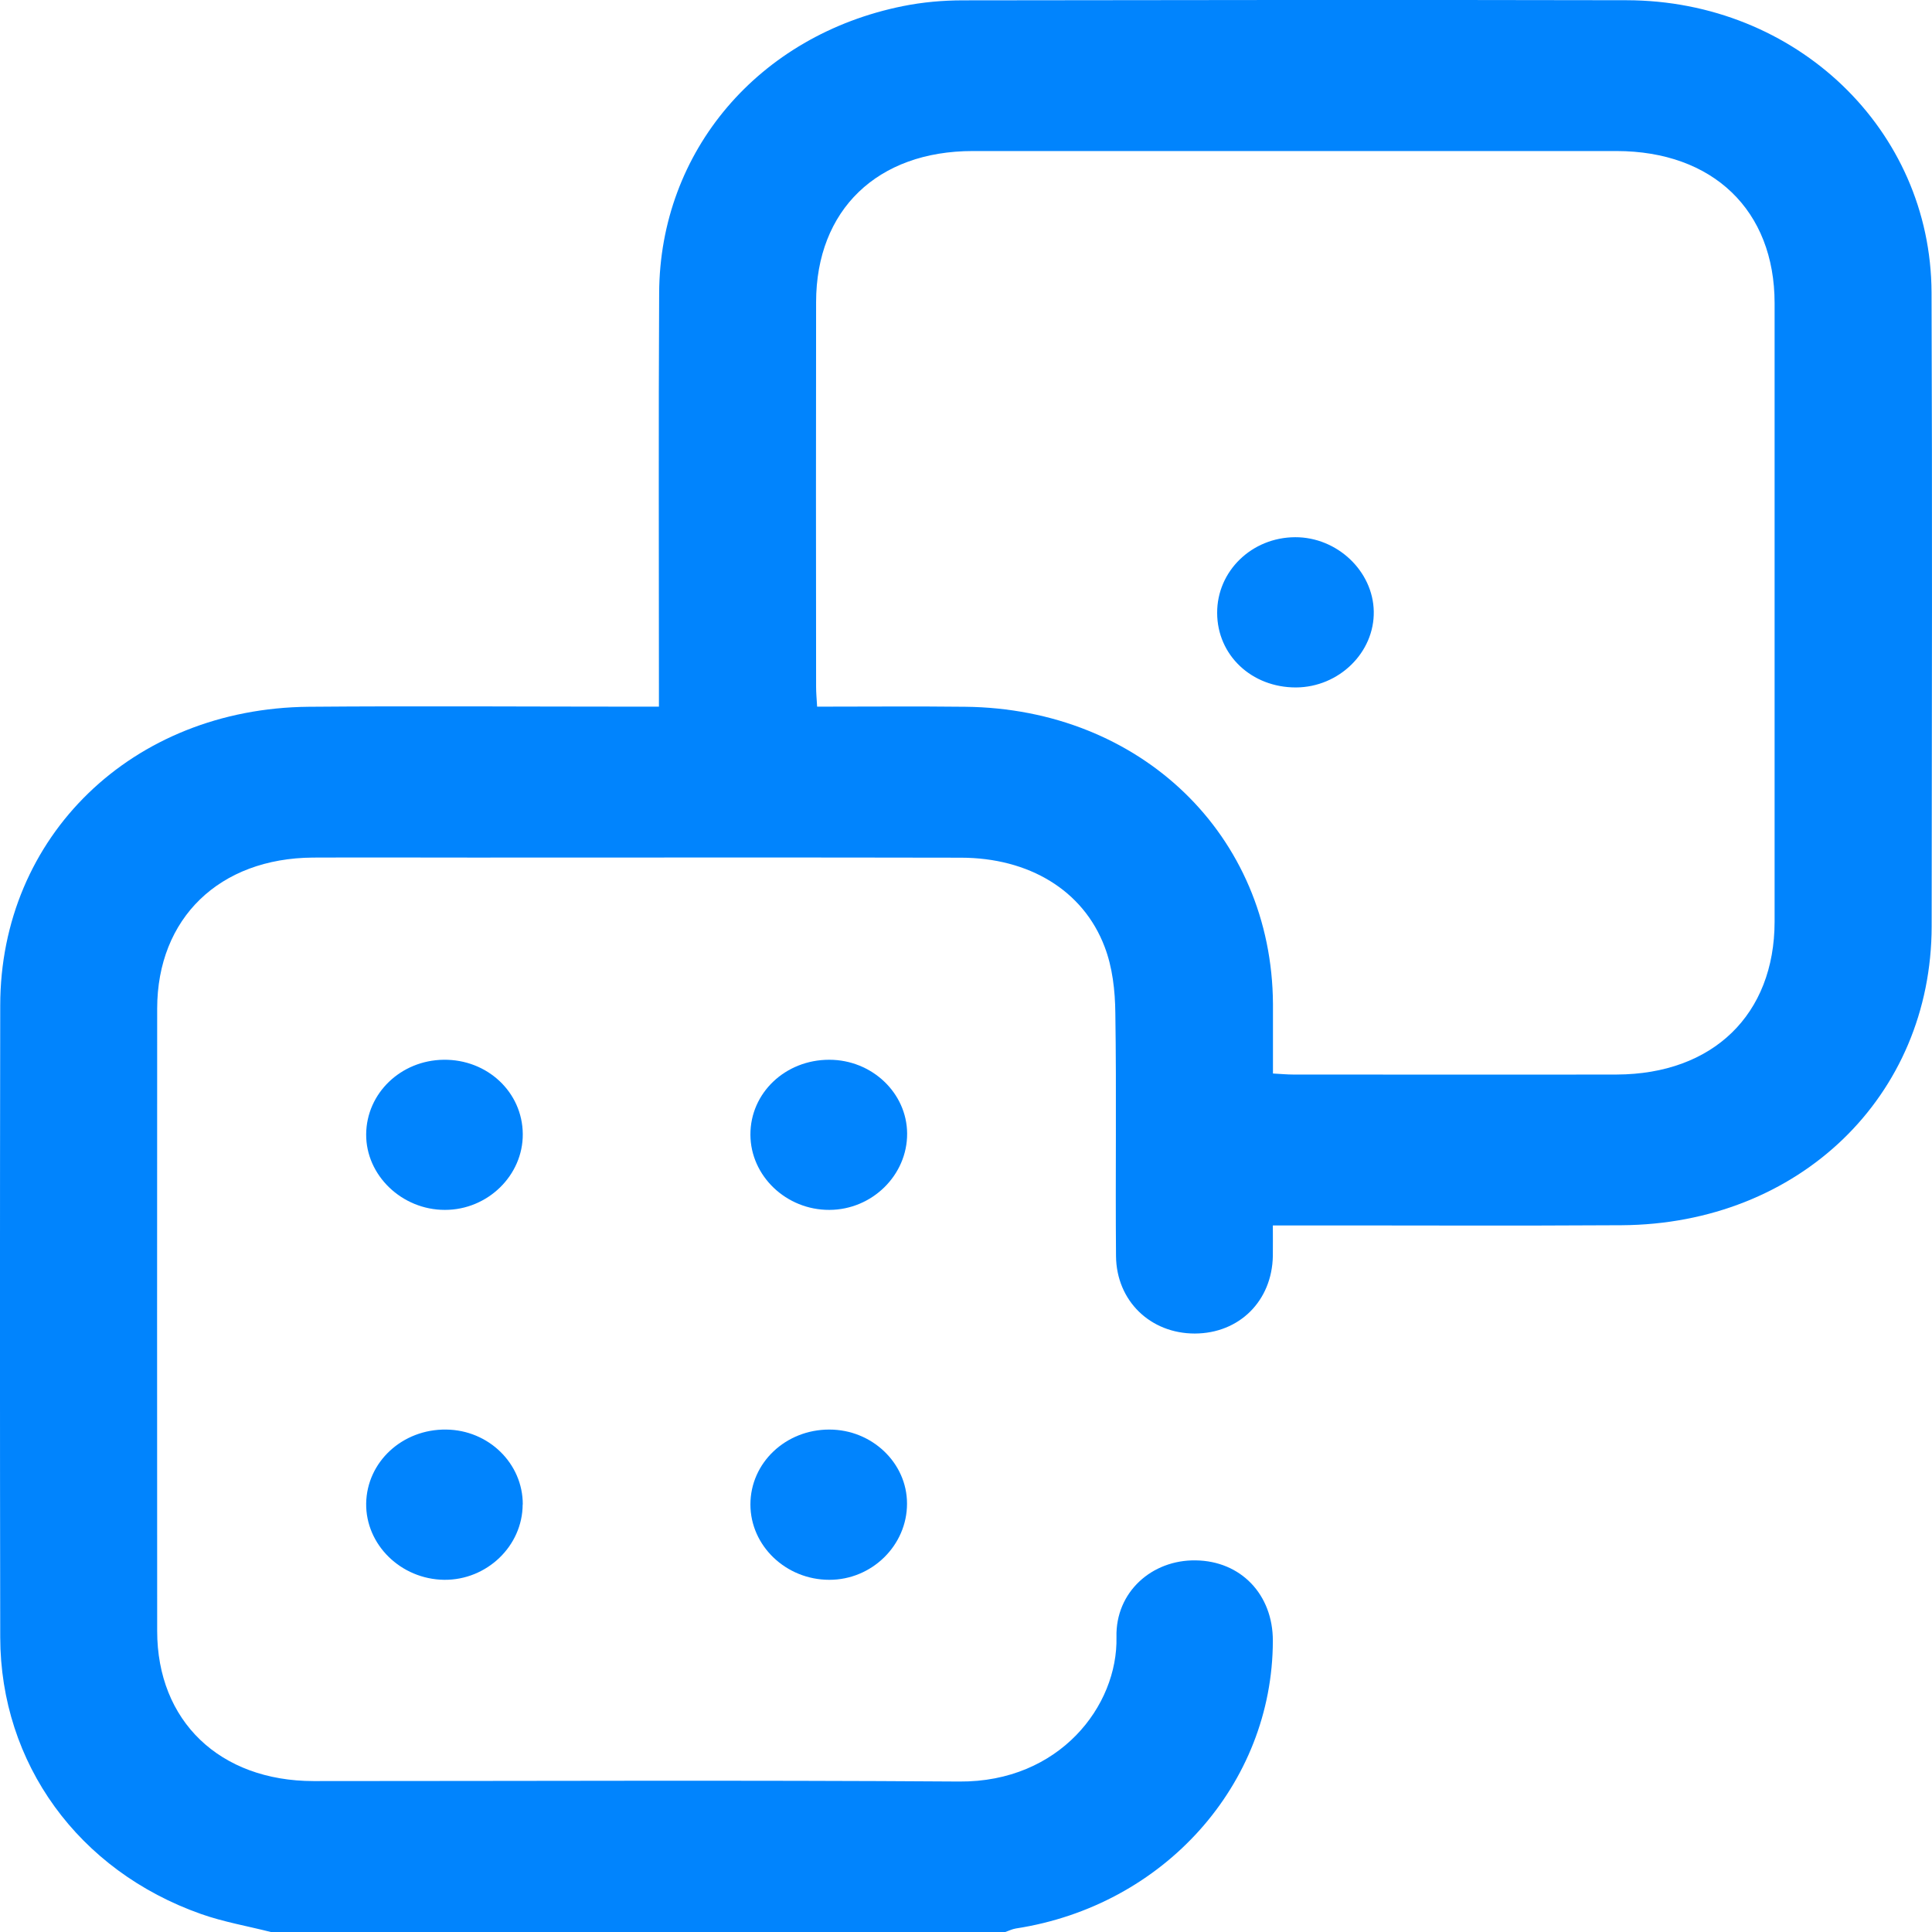
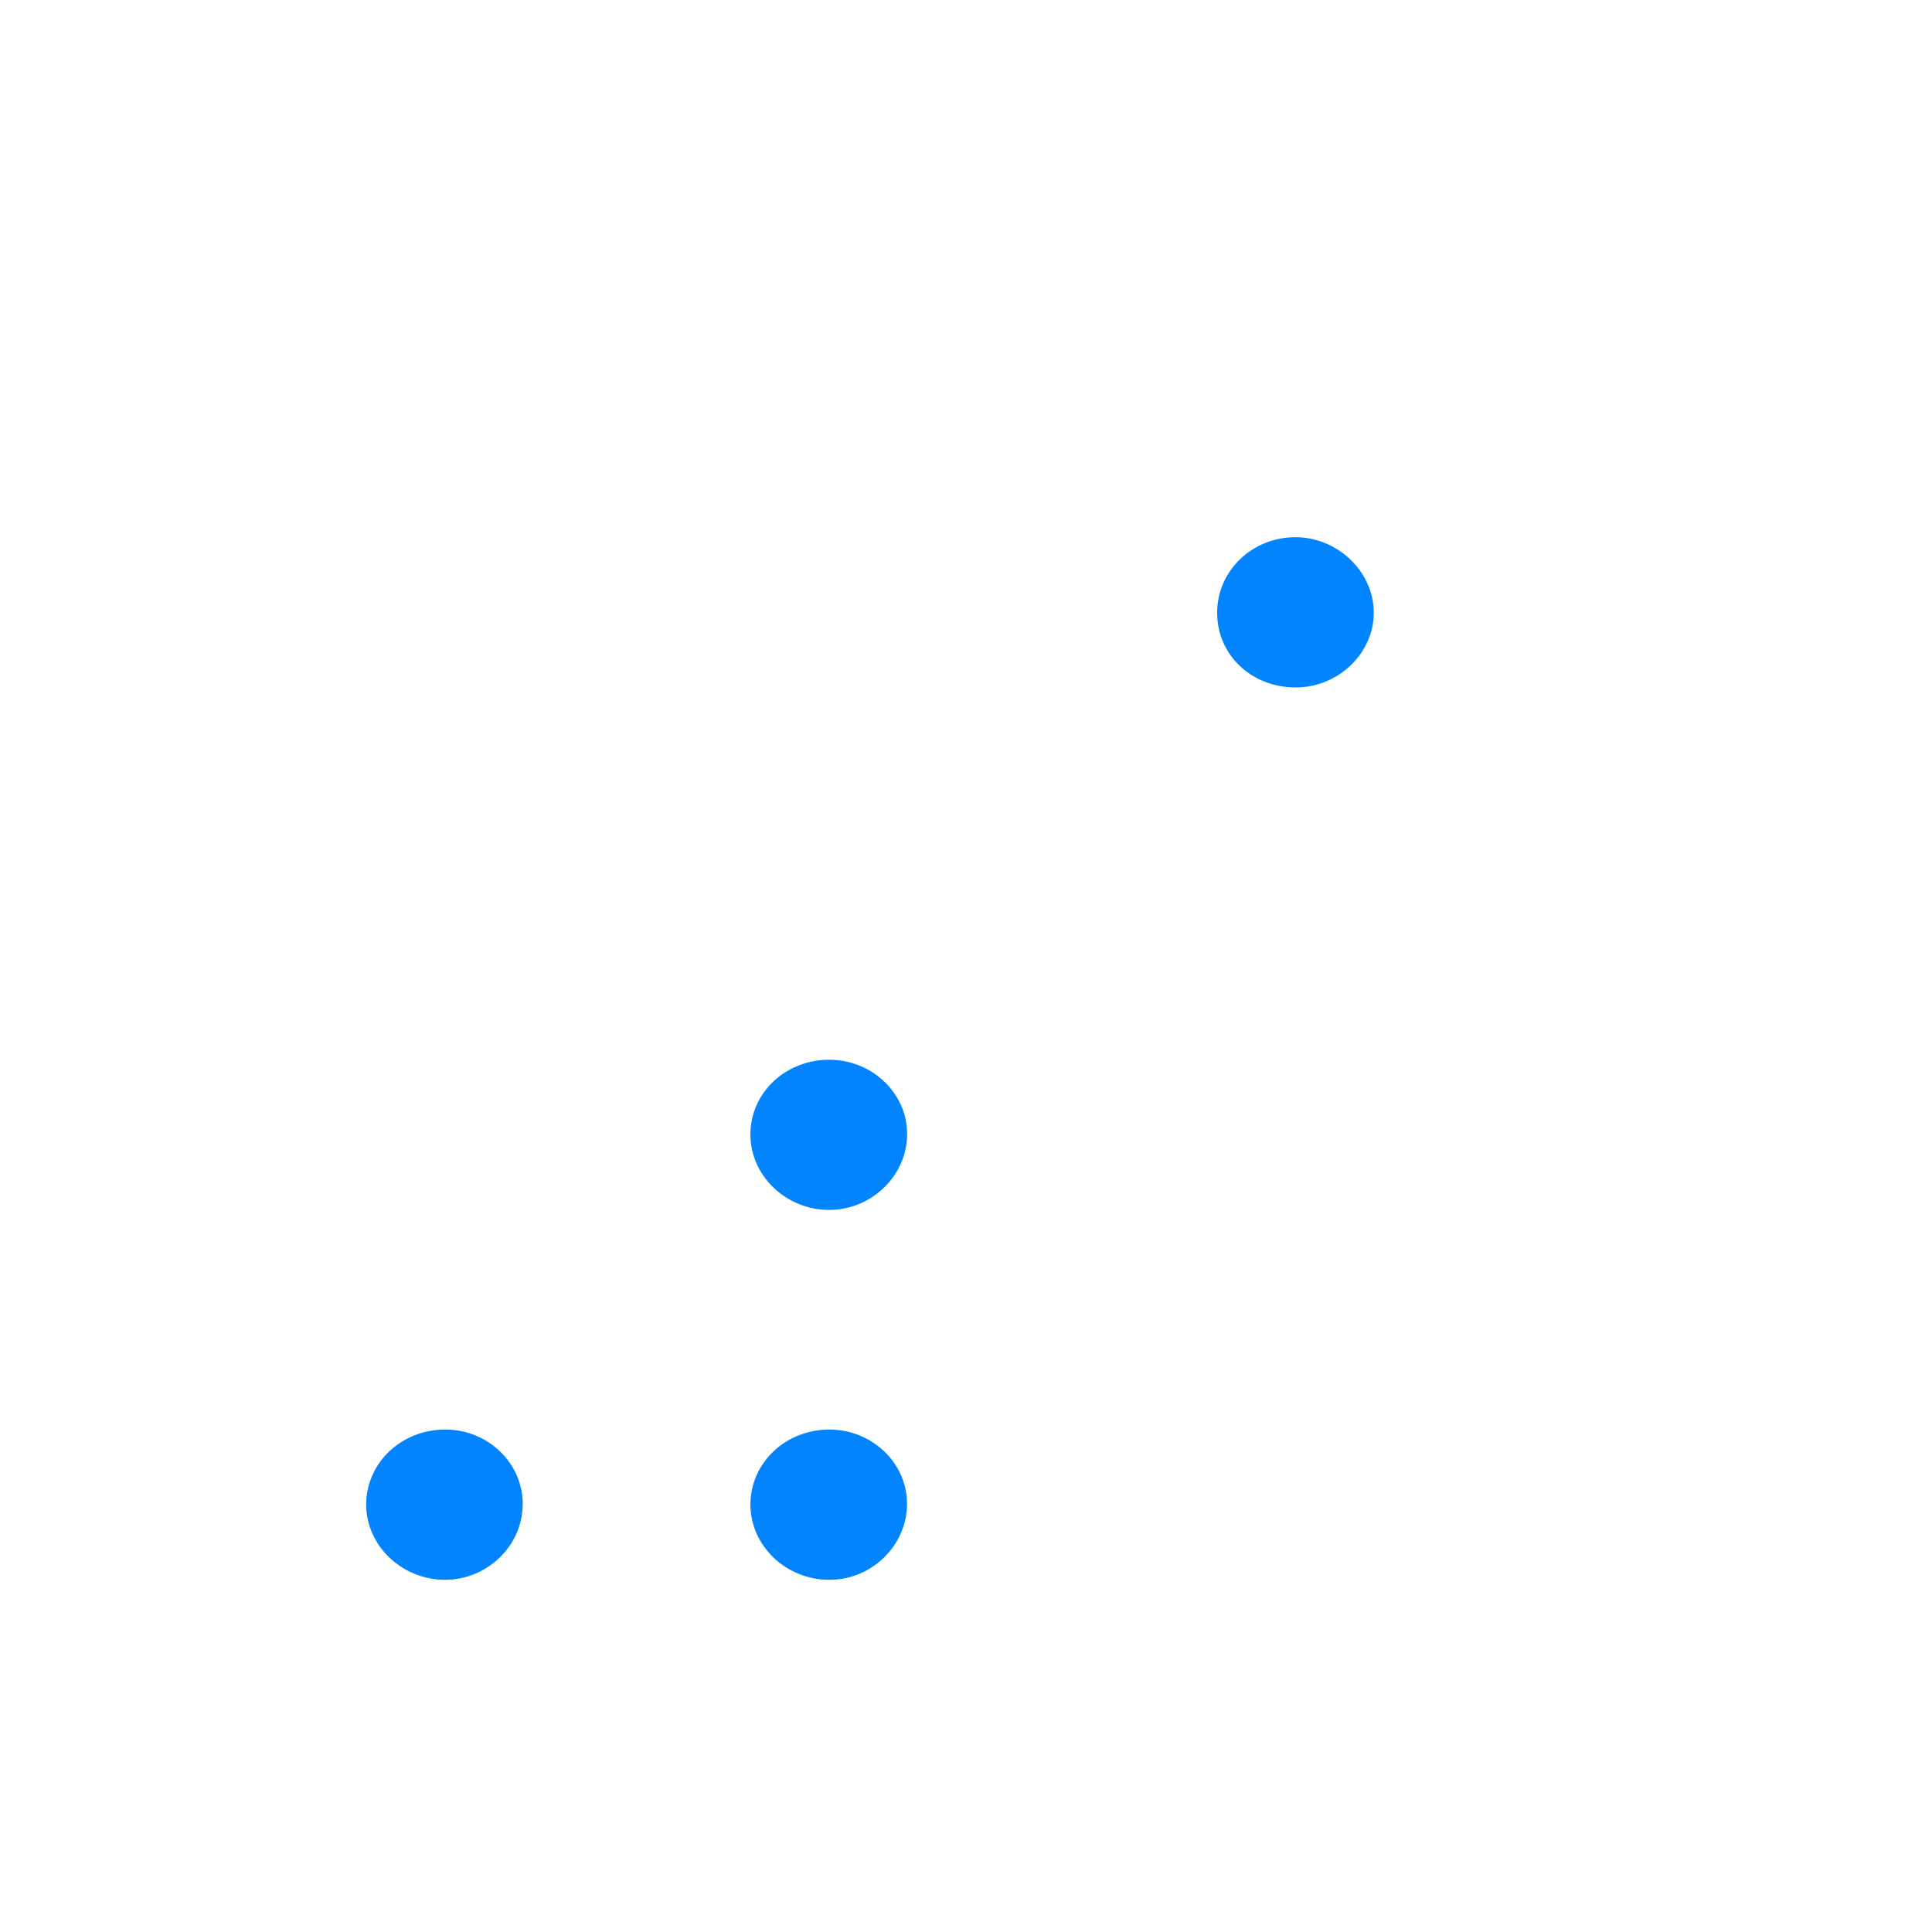
<svg xmlns="http://www.w3.org/2000/svg" width="17" height="17" viewBox="0 0 17 17" fill="none">
  <g clip-path="url(#clip0_4571_45486)">
-     <path d="M2.383 17C2.179 16.948 1.968 16.912 1.77 16.842C0.689 16.461 0.004 15.516 0.002 14.407C-0.001 12.554 -0.001 10.7 0.002 8.847C0.003 7.359 1.163 6.233 2.717 6.219C3.667 6.211 4.617 6.218 5.567 6.218C5.636 6.218 5.704 6.218 5.798 6.218C5.798 6.141 5.798 6.077 5.798 6.013C5.798 4.868 5.794 3.722 5.8 2.577C5.806 1.33 6.675 0.31 7.944 0.054C8.117 0.019 8.297 0.003 8.475 0.003C10.421 -0 12.367 -0.002 14.313 0.002C15.804 0.005 16.99 1.139 16.996 2.573C17.003 4.432 16.999 6.291 16.997 8.15C16.995 9.647 15.829 10.772 14.268 10.781C13.324 10.787 12.379 10.782 11.435 10.783C11.366 10.783 11.298 10.783 11.2 10.783C11.2 10.88 11.201 10.965 11.2 11.051C11.193 11.447 10.905 11.733 10.513 11.734C10.123 11.734 9.824 11.448 9.82 11.053C9.814 10.34 9.825 9.626 9.814 8.912C9.812 8.717 9.789 8.51 9.719 8.329C9.53 7.833 9.053 7.548 8.456 7.547C7.022 7.544 5.588 7.546 4.154 7.546C3.688 7.546 3.222 7.544 2.755 7.546C1.93 7.551 1.384 8.08 1.383 8.874C1.382 10.699 1.382 12.525 1.383 14.351C1.383 15.144 1.933 15.671 2.759 15.672C4.654 15.672 6.548 15.663 8.442 15.676C9.322 15.682 9.838 15.01 9.824 14.404C9.815 14.009 10.135 13.724 10.521 13.73C10.918 13.735 11.201 14.03 11.2 14.438C11.198 15.7 10.242 16.769 8.939 16.969C8.907 16.974 8.876 16.99 8.845 17H2.383V17ZM11.2 9.446C11.276 9.45 11.326 9.455 11.377 9.455C12.327 9.455 13.277 9.457 14.226 9.455C15.073 9.452 15.614 8.927 15.615 8.11C15.615 6.296 15.615 4.482 15.615 2.668C15.615 1.851 15.073 1.33 14.224 1.329C12.336 1.329 10.448 1.329 8.56 1.329C7.72 1.329 7.182 1.847 7.181 2.658C7.179 3.786 7.18 4.914 7.181 6.043C7.181 6.096 7.186 6.149 7.19 6.218C7.632 6.218 8.063 6.214 8.493 6.219C10.039 6.235 11.192 7.351 11.201 8.833C11.201 9.031 11.201 9.23 11.201 9.446H11.2Z" fill="#0184FD" />
-     <path d="M4.6 9.978C4.603 10.342 4.291 10.647 3.914 10.646C3.536 10.646 3.219 10.342 3.222 9.98C3.225 9.62 3.526 9.33 3.903 9.325C4.287 9.32 4.597 9.609 4.6 9.978Z" fill="#0184FD" />
    <path d="M7.298 12.579C7.673 12.579 7.981 12.873 7.981 13.23C7.982 13.597 7.672 13.902 7.297 13.901C6.916 13.901 6.603 13.602 6.603 13.238C6.603 12.872 6.913 12.578 7.298 12.579V12.579Z" fill="#0184FD" />
    <path d="M7.297 9.325C7.672 9.325 7.98 9.617 7.982 9.974C7.984 10.34 7.674 10.645 7.298 10.646C6.919 10.648 6.604 10.348 6.603 9.984C6.602 9.617 6.91 9.325 7.296 9.325L7.297 9.325Z" fill="#0184FD" />
    <path d="M4.599 13.238C4.598 13.604 4.283 13.905 3.908 13.901C3.527 13.896 3.217 13.592 3.222 13.229C3.228 12.863 3.541 12.574 3.926 12.579C4.3 12.583 4.601 12.878 4.6 13.238L4.599 13.238Z" fill="#0184FD" />
    <path d="M11.404 6.049C11.013 6.05 10.711 5.765 10.71 5.394C10.708 5.026 11.014 4.728 11.397 4.727C11.765 4.726 12.081 5.024 12.088 5.379C12.095 5.741 11.782 6.047 11.404 6.049H11.404Z" fill="#0184FD" />
  </g>
  <defs>
    <clipPath id="clip0_4571_45486">
      <rect width="17" height="17" fill="white" />
    </clipPath>
  </defs>
</svg>